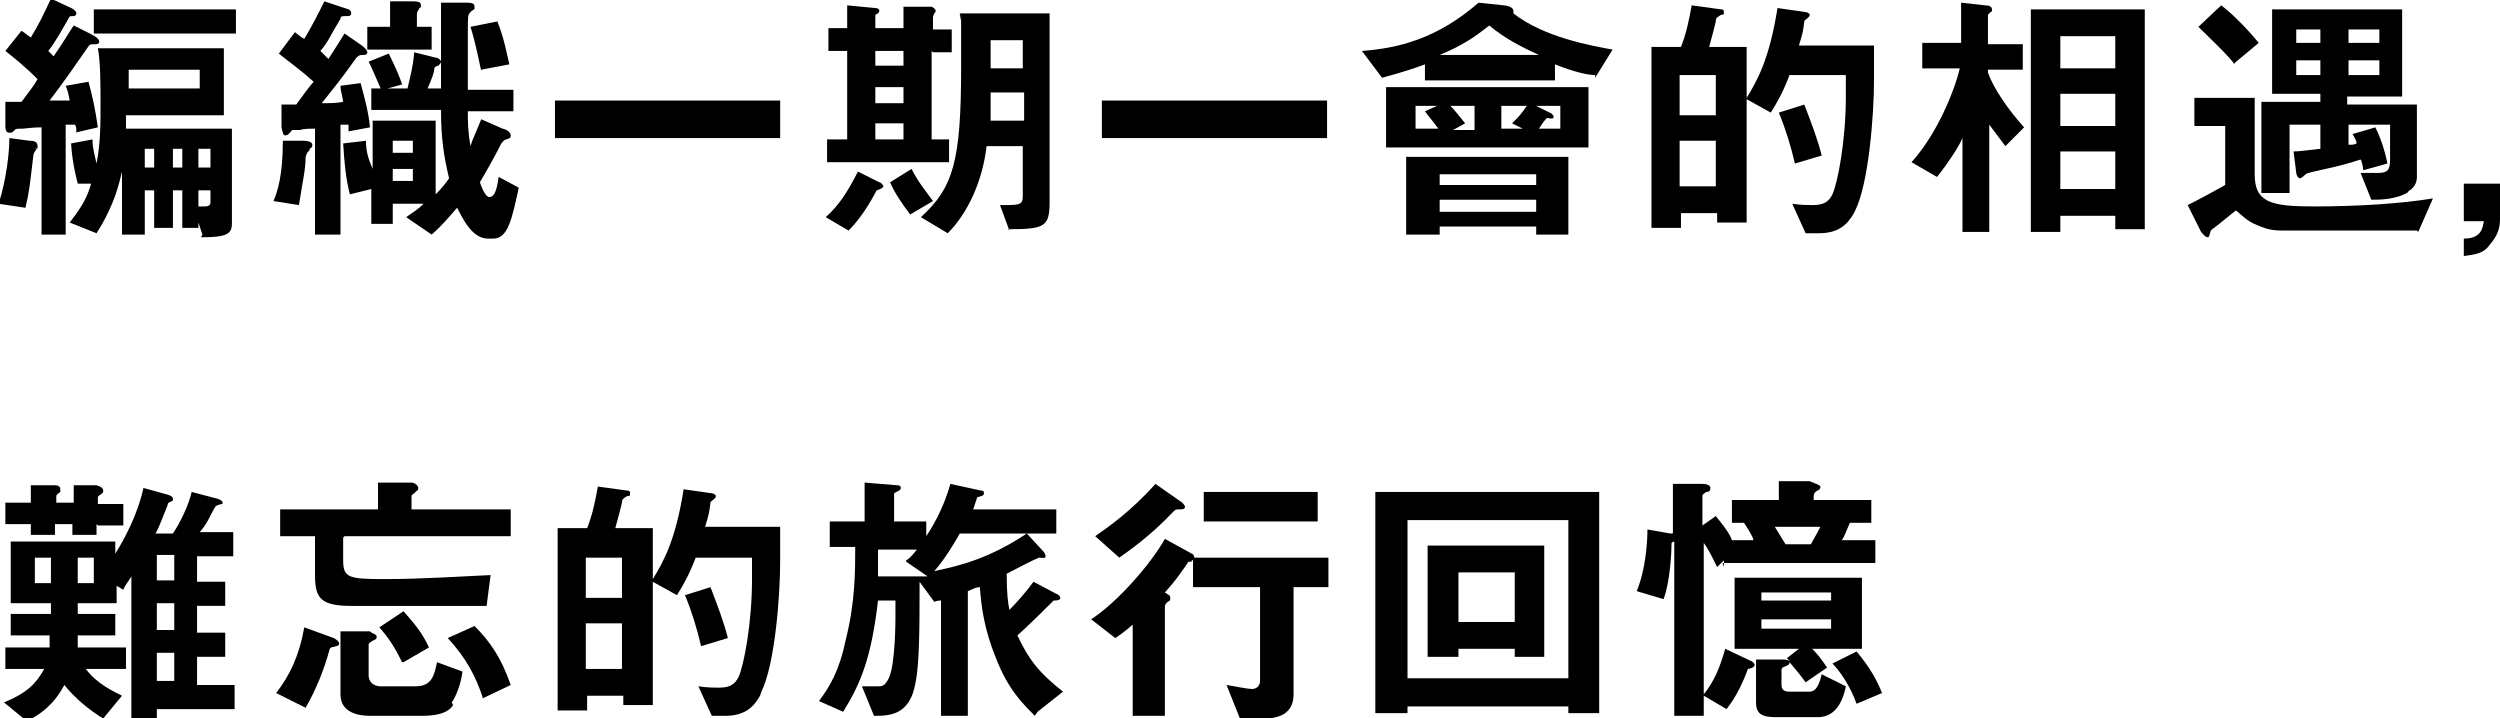
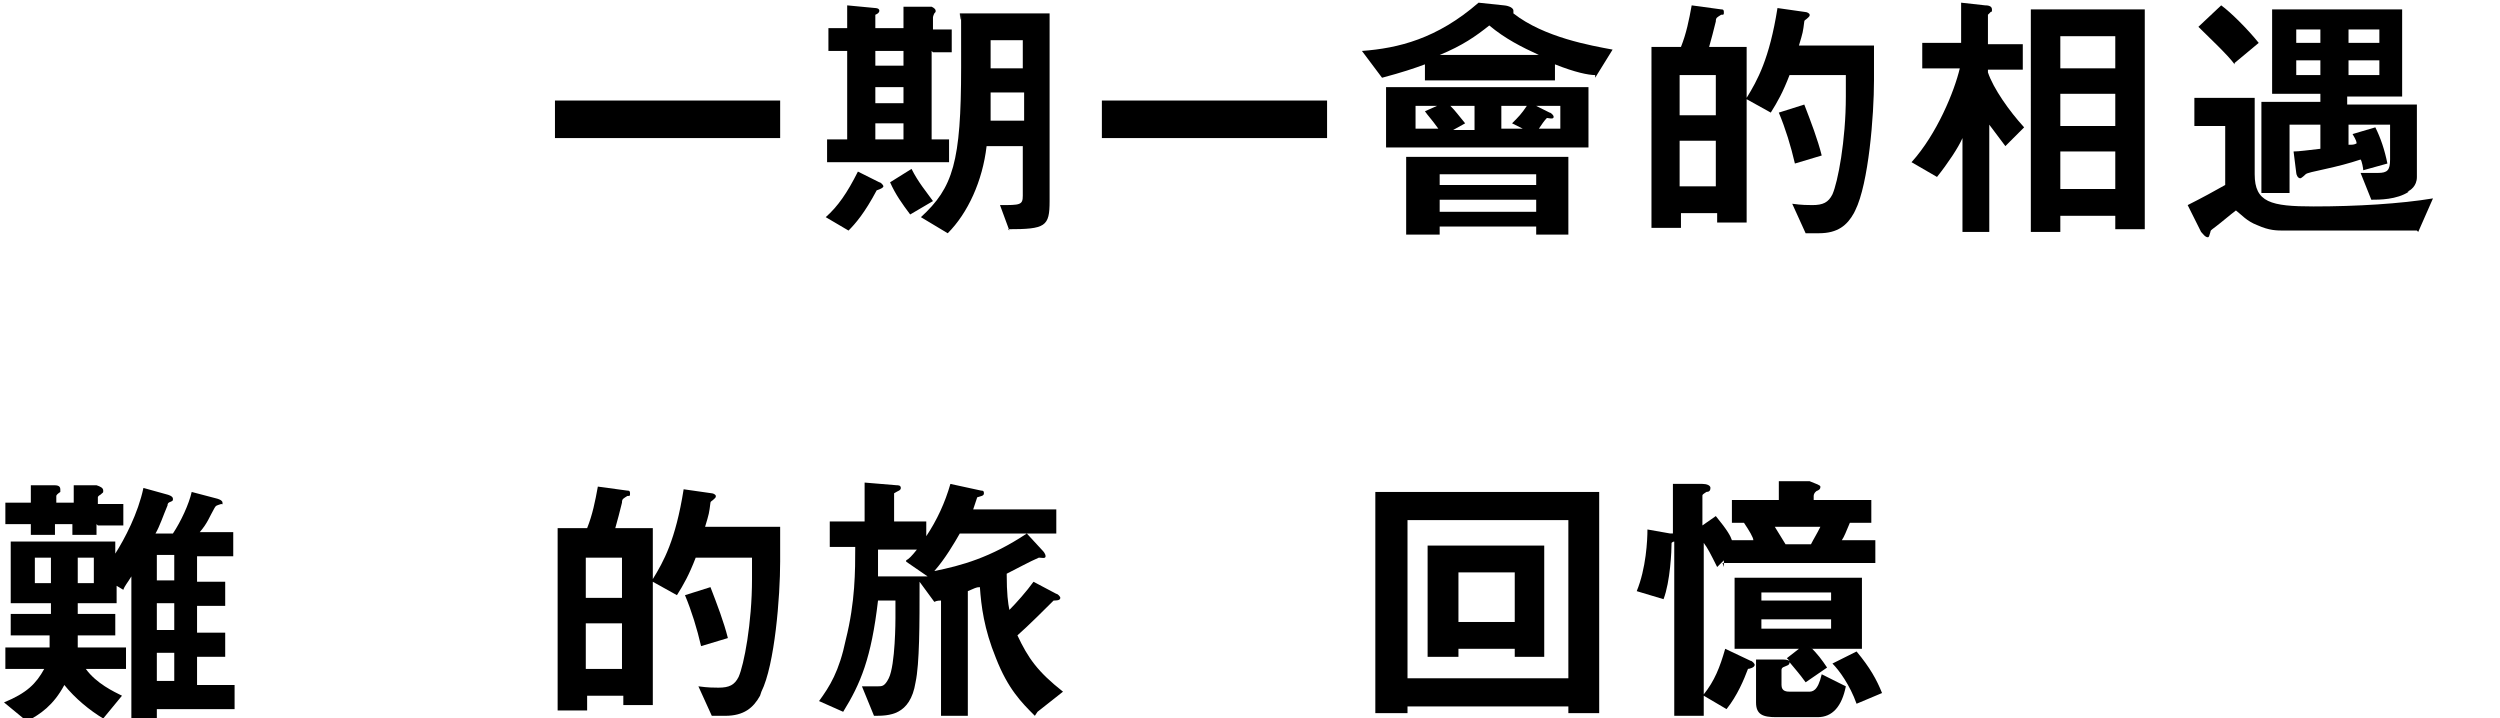
<svg xmlns="http://www.w3.org/2000/svg" id="_レイヤー_1" data-name="レイヤー 1" width="186.5" height="53.6" version="1.1" viewBox="0 0 186.5 53.6">
  <defs>
    <style>
      .cls-1 {
        fill: #000;
        stroke-width: 0px;
      }
    </style>
  </defs>
-   <path class="cls-1" d="M2.8,11.1c-.1,0-.2.2-.3.4-.3,2.5-.3,2.7-.6,4l-2-.3c.6-1.9.8-3.9.8-4.9l1.5.2c.4,0,.6.1.6.4s0,.1-.2.2ZM5.7,9.9c0-.3,0-.4-.1-.6-.1,0-.3,0-.7,0v8.2h-1.8v-8c-.7,0-1.3.1-1.4.1-.5,0-.5,0-.6.1-.2.2-.2.2-.4.2-.3,0-.3-.3-.3-.6v-1.7c0,0,1.2,0,1.2,0,.6-.8,1-1.3,1.2-1.7-1-1-1.9-1.7-2.4-2.1l1.2-1.5c.2.1.4.3.7.5.6-1,.9-1.6,1.5-2.9l1.3.6c.5.2.6.4.6.5s-.1.2-.2.2c-.3,0-.3,0-.4.2-.4.7-1,1.8-1.5,2.4.2.2.2.2.4.4.7-1,.9-1.4,1.5-2.3l1.2.6c.4.2.7.4.7.6s-.2.2-.3.2c-.4,0-.4,0-.6.3-.9,1.3-1.8,2.6-2.8,3.9.8,0,.9,0,1.5,0-.1-.5-.1-.6-.3-1.1l1.7-.3c.3,1.1.5,2,.7,3.4l-1.7.4ZM15.1,17.5l-.3-.9v.4h-1.2v-2.8h-.7v2.8h-1.4v-2.8h-.7v3.3h-1.7v-4.7c-.2.8-.5,2.4-1.9,4.6l-2-.8c1-1.3,1.3-1.9,1.6-2.9h-1c-.1-.4-.4-1.5-.5-3l1.6-.3c0,.7.2,1.3.3,1.8.3-1.5.3-3,.3-4.4s0-3.2-.2-4.2h9.4v5h-7.3c0,.2,0,.8,0,1h7.9v7.1c0,.8-.5,1-2.3,1ZM7,2.5V.7h10.6v1.8H7ZM14.9,5.2h-5.3c0,.4,0,1,0,1.4h5.3v-1.4ZM11.5,11.1h-.7v1.4h.7v-1.4ZM13.6,11.1h-.7v1.4h.7v-1.4ZM15.7,11.1h-.9v1.4h.9v-1.4ZM15.7,14.2h-.9v1.2c.1,0,.2,0,.4,0,.2,0,.5,0,.5-.3v-.9Z" />
-   <path class="cls-1" d="M23.1,11.2c-.2.2-.2.2-.3.5,0,.9-.2,1.7-.5,3.6l-1.9-.3c.3-.7.7-1.9.7-4.5h1.5c.6,0,.7.2.7.3s0,.2-.2.3ZM26,10c0-.1,0-.6,0-.7,0,0-.5,0-.6,0v8.2h-1.9v-7.9c-.4,0-.9,0-1.1.1-.2,0-.4,0-.6,0-.2.2-.3.4-.5.4-.2,0-.2-.2-.3-.6v-1.7s.9,0,1.1,0c.5-.7,1.1-1.5,1.3-1.7-1-.9-1.6-1.3-2.6-2.1l1.2-1.6c.5.4.5.4.7.5.6-1,1-1.8,1.5-2.8l1.5.5c.4.1.5.2.5.4s-.2.2-.3.2c-.4,0-.5,0-.5.2-.9,1.5-.9,1.7-1.5,2.4,0,0,.5.5.6.6.7-1.1.9-1.4,1.2-1.9l1.3.9c0,0,.4.3.4.5s-.2.2-.3.2c-.3,0-.4,0-.8.6-.7,1-1.5,2-2.3,3,.5,0,1.1,0,1.6-.1-.1-.7-.2-.8-.2-1.2l1.5-.2c.3,1.1.6,2.2.7,3.3l-1.6.3ZM36.4,17.8c-1.3,0-2-1.8-2.3-2.3-.7.8-1.2,1.4-1.9,2l-1.9-1.3c.4-.3.8-.5,1.3-1h-2.3v1.5h-1.6v-2.6l-1.6.4c-.3-1.2-.4-2.2-.5-3.8l1.7-.2c0,1,.3,1.6.5,2.1v-3.6h4.7v5.5c.5-.5.8-.9,1-1.2-.4-1.7-.6-3-.6-5.1h-5.2v-1.6h.7c-.4-.9-.6-1.4-.9-2l1.5-.6c.5,1,.8,1.7,1,2.3l-1.1.3h1.5c.2-.9.4-1.5.5-2.7l1.6.4c.2,0,.4.2.4.3s-.1.2-.2.3c-.1,0-.3.1-.3.2,0,.3-.2.8-.5,1.5h1c0-2.3,0-2.7,0-6.4h1.8c.4,0,.7,0,.7.3s0,.1-.3.4c-.2.2-.2.3-.2,1.5s0,3.6,0,4.3h3.4v1.6h-3.4c0,.8,0,1.5.2,2.6.1-.4.4-1,.8-2l1.6.7c.1,0,.6.2.6.5s-.2.2-.3.3c-.2,0-.3.2-.4.3-.6,1.2-1.2,2.2-1.6,2.9.1.3.4,1.1.7,1.1.5,0,.6-.9.7-1.5l1.5.8c-.5,2.3-.8,3.8-1.9,3.8ZM27.4,3.7v-1.7h1.7V.1h1.7c.5,0,.6.1.6.3s0,.1-.1.2q-.2.3-.2.4v1h1.1v1.7h-4.8ZM30.8,10.5h-1.5v.9h1.5v-.9ZM30.8,12.6h-1.5v.9h1.5v-.9ZM35.9,5.3c-.2-.9-.4-2-.8-3.3l2-.4c.5,1.2.7,2.4.9,3.2l-2.1.4Z" />
  <path class="cls-1" d="M41.4,10.3v-2.8h16.8v2.8h-16.8Z" />
  <path class="cls-1" d="M65.4,14.2c-.9,1.7-1.6,2.5-2.1,3l-1.7-1c.9-.8,1.6-1.8,2.4-3.4l1.6.8c.1,0,.3.2.3.3s-.2.2-.5.3ZM69.5,3.8v6.6h1.3v1.7h-9.1v-1.7h1.5V3.8h-1.4v-1.7h1.4V.4l2.1.2c0,0,.3,0,.3.2s-.3.3-.3.3v1h2.1V.5h2.1c.2.1.3.2.3.3s0,.1-.1.2c0,0-.1.2-.1.3v.9h1.4v1.7h-1.4ZM67.4,3.8h-2.1v1.1h2.1v-1.1ZM67.4,6.5h-2.1v1.2h2.1v-1.2ZM67.4,9.2h-2.1v1.2h2.1v-1.2ZM67.9,16c-.6-.8-1.1-1.5-1.5-2.4l1.6-1c.5,1,1.1,1.7,1.6,2.4l-1.7,1ZM75.3,17.2l-.7-1.9c1.5,0,1.7,0,1.7-.7v-3.7h-2.7c-.3,2.6-1.4,5-2.9,6.5l-2-1.2c2.4-2.2,3-4.1,3-11.2s0-2.1-.1-4h6.7v14c0,1.9-.3,2.1-3.1,2.1ZM76.3,6.9h-2.4c0,.8,0,1.5,0,2.1h2.5v-2.1ZM76.3,3h-2.4v2.1h2.4v-2.1Z" />
  <path class="cls-1" d="M82.2,10.3v-2.8h16.8v2.8h-16.8Z" />
  <path class="cls-1" d="M119,5.6c-.5,0-1.5-.2-3-.8v1.2h-9.7v-1.2c-.8.3-1.7.6-3.2,1l-1.5-2c2.7-.2,5.6-.9,8.7-3.6l1.9.2c.1,0,.7.1.7.4s0,.1,0,.2c2.3,1.8,5.8,2.4,7.4,2.7l-1.3,2.1ZM103.4,11v-4.5h15.1v4.5h-15.1ZM114.6,17.5v-.6h-7.2v.6h-2.5v-5.8h12.1v5.8h-2.5ZM106.3,8.3l.9-.4h-1.6v1.7h1.7c-.5-.7-.8-1-1-1.3ZM111.1,1.9c-1,.8-2,1.5-3.7,2.2h7.4c-1.3-.6-2.5-1.2-3.7-2.2ZM114.6,13h-7.2v.8h7.2v-.8ZM114.6,14.9h-7.2v.9h7.2v-.9ZM110,7.9h-1.8c.4.4.6.7,1.1,1.3l-.9.5h1.6v-1.7ZM112,7.9v1.7h1.6l-.8-.4c.5-.5.7-.7,1.1-1.3h-1.9ZM116.4,7.9h-1.8l1,.5c.1,0,.3.2.3.3s0,.2-.5.1c-.2.2-.4.5-.6.8h1.6v-1.7Z" />
  <path class="cls-1" d="M138.3,15.9c-.5.9-1.2,1.5-2.6,1.5h-1l-1-2.2c.7.1,1.2.1,1.5.1.8,0,1.2-.2,1.5-.8.4-.9,1-4,1-7.3v-1.6h-4.2c-.5,1.3-.9,2-1.4,2.8l-1.8-1v9.2h-2.2v-.7h-2.7v1.1h-2.2V3.5h2.2c.4-1,.6-2,.8-3.1l2.2.3c.1,0,.2,0,.2.2s0,.2-.2.2c-.3.2-.4.2-.4.5-.2.8-.3,1.2-.5,1.9h2.8v3.8c.8-1.3,1.7-2.9,2.3-6.7l2.1.3c.1,0,.3.1.3.2s0,.1-.1.2c-.2.2-.3.2-.3.3-.1.8-.1.8-.4,1.8h5.6v2.6c0,2.6-.4,7.7-1.4,9.7ZM128,5.6h-2.7v3h2.7v-3ZM128,10.5h-2.7v3.4h2.7v-3.4ZM133.9,12.2c-.3-1.3-.7-2.6-1.2-3.8l1.9-.6c.5,1.3,1,2.6,1.3,3.8l-2,.6Z" />
  <path class="cls-1" d="M149.6,10.9c-.6-.8-.9-1.2-1.2-1.6v8h-2v-7c-.3.7-1.1,1.9-1.9,2.9l-1.9-1.1c1.9-2.1,3.2-5.3,3.6-7h-2.8v-1.9h2.9V.2l1.8.2c.1,0,.5,0,.5.3s0,.1-.1.2c0,0-.2.2-.2.2v2.2h2.6v1.9h-2.6v.2c.4,1.2,1.6,2.9,2.7,4.1l-1.5,1.5ZM157.8,17.2v-1.1h-4.1v1.2h-2.2V.7h8.5v16.4h-2.2ZM157.8,2.7h-4.1v2.4h4.1v-2.4ZM157.8,7h-4.1v2.4h4.1v-2.4ZM157.8,11.3h-4.1v2.8h4.1v-2.8Z" />
  <path class="cls-1" d="M180.3,17.2h-9.8c-.7,0-1.2,0-2.1-.4-.8-.3-1.2-.8-1.6-1.1-.4.3-1.1.9-1.5,1.2-.4.3-.4.3-.4.4-.1.3-.1.4-.2.4-.2,0-.4-.3-.5-.4l-1-2c1-.5,2.1-1.1,2.8-1.5v-4.4h-2.3v-2.1h4.5v5.7c0,2.1,1.2,2.4,4.4,2.4s6.5-.2,8.9-.6l-1.1,2.5ZM166.7,4.8c-.5-.7-1.9-2-2.7-2.8l1.7-1.6c.7.5,2,1.8,2.8,2.8l-1.8,1.5ZM179.7,14.3c-.9.6-2.2.6-2.8.6l-.8-2c.2,0,1.2,0,1.3,0,.7,0,.9-.2.9-1v-2.6h-3.1v1.5c.3,0,.4,0,.6-.1,0-.1,0-.2-.3-.7l1.7-.5c.4.8.7,1.7.9,2.7l-1.8.5c0-.1-.1-.7-.2-.8-.9.3-1.7.5-2.6.7-.9.2-1.4.3-1.5.4,0,0-.3.3-.4.3-.2,0-.3-.3-.3-.4l-.2-1.6c.4,0,1.1-.1,2-.2v-1.8h-2.3v5.1h-2.1v-6.8h4.4v-.6h-3.6V.7h9.7v6.5h-4.1v.6h5.2v5.4c0,.7-.5,1-.7,1.1ZM173.1,2.2h-1.8v1h1.8v-1ZM173.1,4.5h-1.8v1.1h1.8v-1.1ZM177.5,2.2h-2.3v1h2.3v-1ZM177.5,4.5h-2.3v1.1h2.3v-1.1Z" />
-   <path class="cls-1" d="M186.5,13.7v2.6c0,.8-.2,1.3-.8,2-.4.6-1.1.7-1.9.8v-1.3c1.4,0,1.4-.9,1.5-1.3h-1.5v-2.8h2.7Z" />
  <path class="cls-1" d="M11.7,52.7v.9h-1.9v-10.6c-.3.5-.5.7-.6,1l-.5-.3v1.3h-2.9c0,.5,0,.5,0,.8h2.8v1.6h-2.8c0,.2,0,.6,0,.9h3.6v1.6h-3c.8,1.1,2.1,1.7,2.7,2l-1.4,1.7c-1-.6-2.1-1.5-2.9-2.5-.8,1.5-1.8,2.2-2.8,2.7l-1.7-1.4c1.7-.7,2.4-1.4,3-2.5H.4v-1.6h3.3c0-.3,0-.6,0-.9H.8v-1.6h3v-.8H.8v-4.6h7.8v.9c.7-1.1,1.7-3,2.1-4.9l1.8.5c0,0,.4.1.4.3s0,.1-.1.2c-.3.1-.3.2-.3.3-.3.7-.6,1.6-.9,2.1h1.3c.6-.9,1.2-2.2,1.4-3.1l1.9.5c0,0,.4.1.4.3s0,.1-.1.1c-.3.1-.4.1-.5.3-.4.7-.5,1.1-1.1,1.8h2.5v1.8h-2.7v1.9h2.1v1.8h-2.1v2h2.1v1.8h-2.1v2.1h2.8v1.8h-5.9ZM7.2,39.1v.8h-1.8v-.8h-1.3v.8h-1.8v-.8H.4v-1.6h1.9v-1.3h1.7c.2,0,.5,0,.5.3s0,0,0,.2q-.3.2-.3.3v.5h1.3v-1.3h1.7c.3.1.5.2.5.4s0,.1-.2.3c0,0-.2.1-.2.2v.5h1.9v1.6h-1.9ZM3.8,41.6h-1.2v1.9h1.2v-1.9ZM7,41.6h-1.2c0,.2,0,.3,0,1.9h1.2v-1.9ZM13,41.4h-1.3v1.9h1.3v-1.9ZM13,45h-1.3v2h1.3v-2ZM13,48.7h-1.3v2.1h1.3v-2.1Z" />
-   <path class="cls-1" d="M24.6,48.4c-.4,1.5-1,3-1.8,4.4l-2.2-1.1c1-1.3,1.7-2.7,2.1-4.9l2.2.8s.4.2.4.4-.2.2-.6.3ZM25.6,40.1v1.7c0,1.3.4,1.4,3.1,1.4s5.7-.2,7.9-.3l-.3,2.3h-10.1c-2.3,0-2.7-.6-2.7-2.3v-2.9h-2.6v-2h7.3v-2h2.5c.2,0,.5.2.5.4s0,.1-.2.3c-.2.2-.3.2-.3.3v1h7.4v2h-12.4ZM33.8,52.6c-.3.5-1,.8-2.3.8h-3.9c-.8,0-2.2-.2-2.2-1.6v-4.7h2.2c.2.2.5.2.5.4s-.1.2-.3.3c-.3.2-.3.2-.3.3v2.3c0,.4.3.8.9.8h2.6c1.2,0,1.4-.8,1.6-1.8l1.9.7c-.1.9-.5,1.9-.8,2.3ZM30,49.4c-.6-1.2-1-1.8-1.7-2.6l1.8-1.2c.8.9,1.4,1.6,1.9,2.7l-1.9,1.1ZM36,52c-.5-1.5-1.2-2.9-2.6-4.4l2-.9c1.2,1.2,2,2.4,2.7,4.4l-2.1,1Z" />
  <path class="cls-1" d="M56.7,51.9c-.5.9-1.2,1.5-2.6,1.5h-1l-1-2.2c.7.1,1.2.1,1.5.1.8,0,1.2-.2,1.5-.8.4-.9,1-4,1-7.3v-1.6h-4.2c-.5,1.3-.9,2-1.4,2.8l-1.8-1v9.2h-2.2v-.7h-2.7v1.1h-2.2v-13.6h2.2c.4-1,.6-2,.8-3.1l2.2.3c.1,0,.2,0,.2.2s0,.2-.2.2c-.3.2-.4.2-.4.5-.2.8-.3,1.2-.5,1.9h2.8v3.8c.8-1.3,1.7-2.9,2.3-6.7l2.1.3c.1,0,.3.1.3.2s0,.1-.1.2c-.2.2-.3.2-.3.3-.1.8-.1.8-.4,1.8h5.6v2.6c0,2.6-.4,7.7-1.4,9.7ZM46.4,41.6h-2.7v3h2.7v-3ZM46.4,46.5h-2.7v3.4h2.7v-3.4ZM52.3,48.2c-.3-1.3-.7-2.6-1.2-3.8l1.9-.6c.5,1.3,1,2.6,1.3,3.8l-2,.6Z" />
  <path class="cls-1" d="M77.2,53.4c-1-1-2-2-2.9-4.3-.9-2.2-1.1-3.9-1.2-5.3-.3,0-.4.1-.9.3v9.3h-2v-8.6c-.1,0-.3,0-.5.1l-1.1-1.5c0,3.2,0,6.1-.3,7.5-.4,2.5-2,2.5-3.1,2.5l-.9-2.2c.4,0,.9,0,1.2,0s.5,0,.8-.6c.5-1,.5-4.4.5-4.5,0-.4,0-.7,0-1.3h-1.3c-.5,4.3-1.3,6.2-2.6,8.3l-1.8-.8c.8-1.1,1.5-2.2,2-4.6.7-2.8.7-5.1.7-6.9h-1.9v-1.9h2.6v-2.9l2.4.2c.1,0,.3,0,.3.2s-.2.2-.5.4v2.1h2.4v1.1c.8-1.2,1.4-2.5,1.8-3.9l2.3.5c.1,0,.2,0,.2.2s-.2.2-.5.3c-.1.3-.2.6-.3.9h6.2v1.8h-7.2c-.4.7-1.1,1.9-1.9,2.8,2-.4,4.2-1,6.9-2.8l1.2,1.3c0,0,.2.2.2.4,0,.2-.3.1-.5.1-.7.3-1.6.8-2.4,1.2,0,1.5.1,2.2.2,2.7.5-.5,1.3-1.4,1.8-2.1l1.7.9c.1,0,.3.2.3.3,0,.2-.3.2-.5.2-.5.5-1.9,1.9-2.7,2.6.8,1.7,1.5,2.7,3.4,4.2l-1.9,1.5ZM67.6,41.8c.2-.1.4-.3.8-.8h-2.9c0,.7,0,1.3,0,2h3c.1,0,.3,0,.7,0l-1.6-1.1Z" />
-   <path class="cls-1" d="M88.9,41.9c-.2,0-.3,0-.3.1-.7,1-.9,1.3-1.7,2.2.3.2.4.2.4.4s0,.2-.2.3c0,0-.2.2-.2.3v8.2h-2.4v-6.8c-.7.6-1,.8-1.3,1l-1.8-1.4c2-1.3,4.5-4.2,5.5-6l2,1.1c.1,0,.2.2.2.3,0,.1,0,.2-.2.2ZM88,38c-.3,0-.3,0-.5.2-1.7,1.8-3.3,2.9-4,3.4l-1.8-1.6c1-.7,2.6-1.8,4.5-3.9l2,1.4c0,0,.2.2.2.3,0,.2-.2.2-.4.2ZM96.5,43.8v8c0,1.3-.9,1.8-2.2,1.8h-1.8l-1-2.5c.6.1,1.6.3,1.9.3s.6-.2.6-.6v-7h-5v-2.2h10.1v2.2h-2.7ZM89.8,38.9v-2.2h8.5v2.2h-8.5Z" />
  <path class="cls-1" d="M117,53.2v-.5h-12v.5h-2.4v-16.5h16.7v16.5h-2.3ZM117,38.8h-12v11.8h12v-11.8ZM113,49v-.6h-4.2v.6h-2.3v-8.3h8.7v8.3h-2.3ZM113,42.7h-4.2v3.7h4.2v-3.7Z" />
  <path class="cls-1" d="M128.6,42.3v-.5l-.5.5c-.5-1-.7-1.4-1-1.8v11.3c.8-1,1.2-2,1.6-3.4l1.9.9c.1,0,.3.2.3.3,0,.2-.4.3-.5.3-.3.8-.8,2-1.6,3l-1.7-1v1.5h-2.2v-13c0,0-.1,0-.2.1,0,.6-.1,2.9-.6,4.2l-2-.6c.7-1.7.8-3.8.8-4.6l1.7.3c.1,0,.2,0,.2,0v-3.7h2.2c.3,0,.6.1.6.3s-.1.3-.3.3c-.3.2-.3.2-.3.3v2.2l1-.7c.9,1.1,1.1,1.5,1.2,1.8h1.6c0-.2-.3-.7-.7-1.3h-.9v-1.7h3.5v-1.4h2.3c.5.2.8.3.8.4s0,.2-.2.3c-.1,0-.3.2-.3.4v.3h4.3v1.7h-1.6c-.3.7-.4,1-.6,1.3h2.5v1.7h-11.4ZM135,48.2c.6.6.9,1,1.3,1.6l-1.6,1.1c-.5-.7-.8-1-1.2-1.5,0,.1,0,.2-.3.3-.3.1-.3.2-.3.3v1.1c0,.5.4.5.7.5h1.3c.3,0,.7,0,1-1.3l1.8.9c-.3,1.5-1,2.3-2.1,2.3h-3.1c-1,0-1.5-.2-1.5-1.1v-3.2h2c.1,0,.3,0,.5.1-.2-.2-.2-.2-.2-.2l.9-.7h-4.8v-5.3h9.5v5.3h-3.7ZM136.6,44.2h-5.2v.6h5.2v-.6ZM136.6,46.2h-5.2v.7h5.2v-.7ZM132.4,39.3c.3.5.5.8.8,1.3h1.9c.2-.4.4-.7.7-1.3h-3.4ZM138.5,52.5c-.5-1.4-1.3-2.5-1.8-3l1.8-.9c1,1.2,1.5,2.1,1.9,3.1l-1.9.8Z" />
</svg>